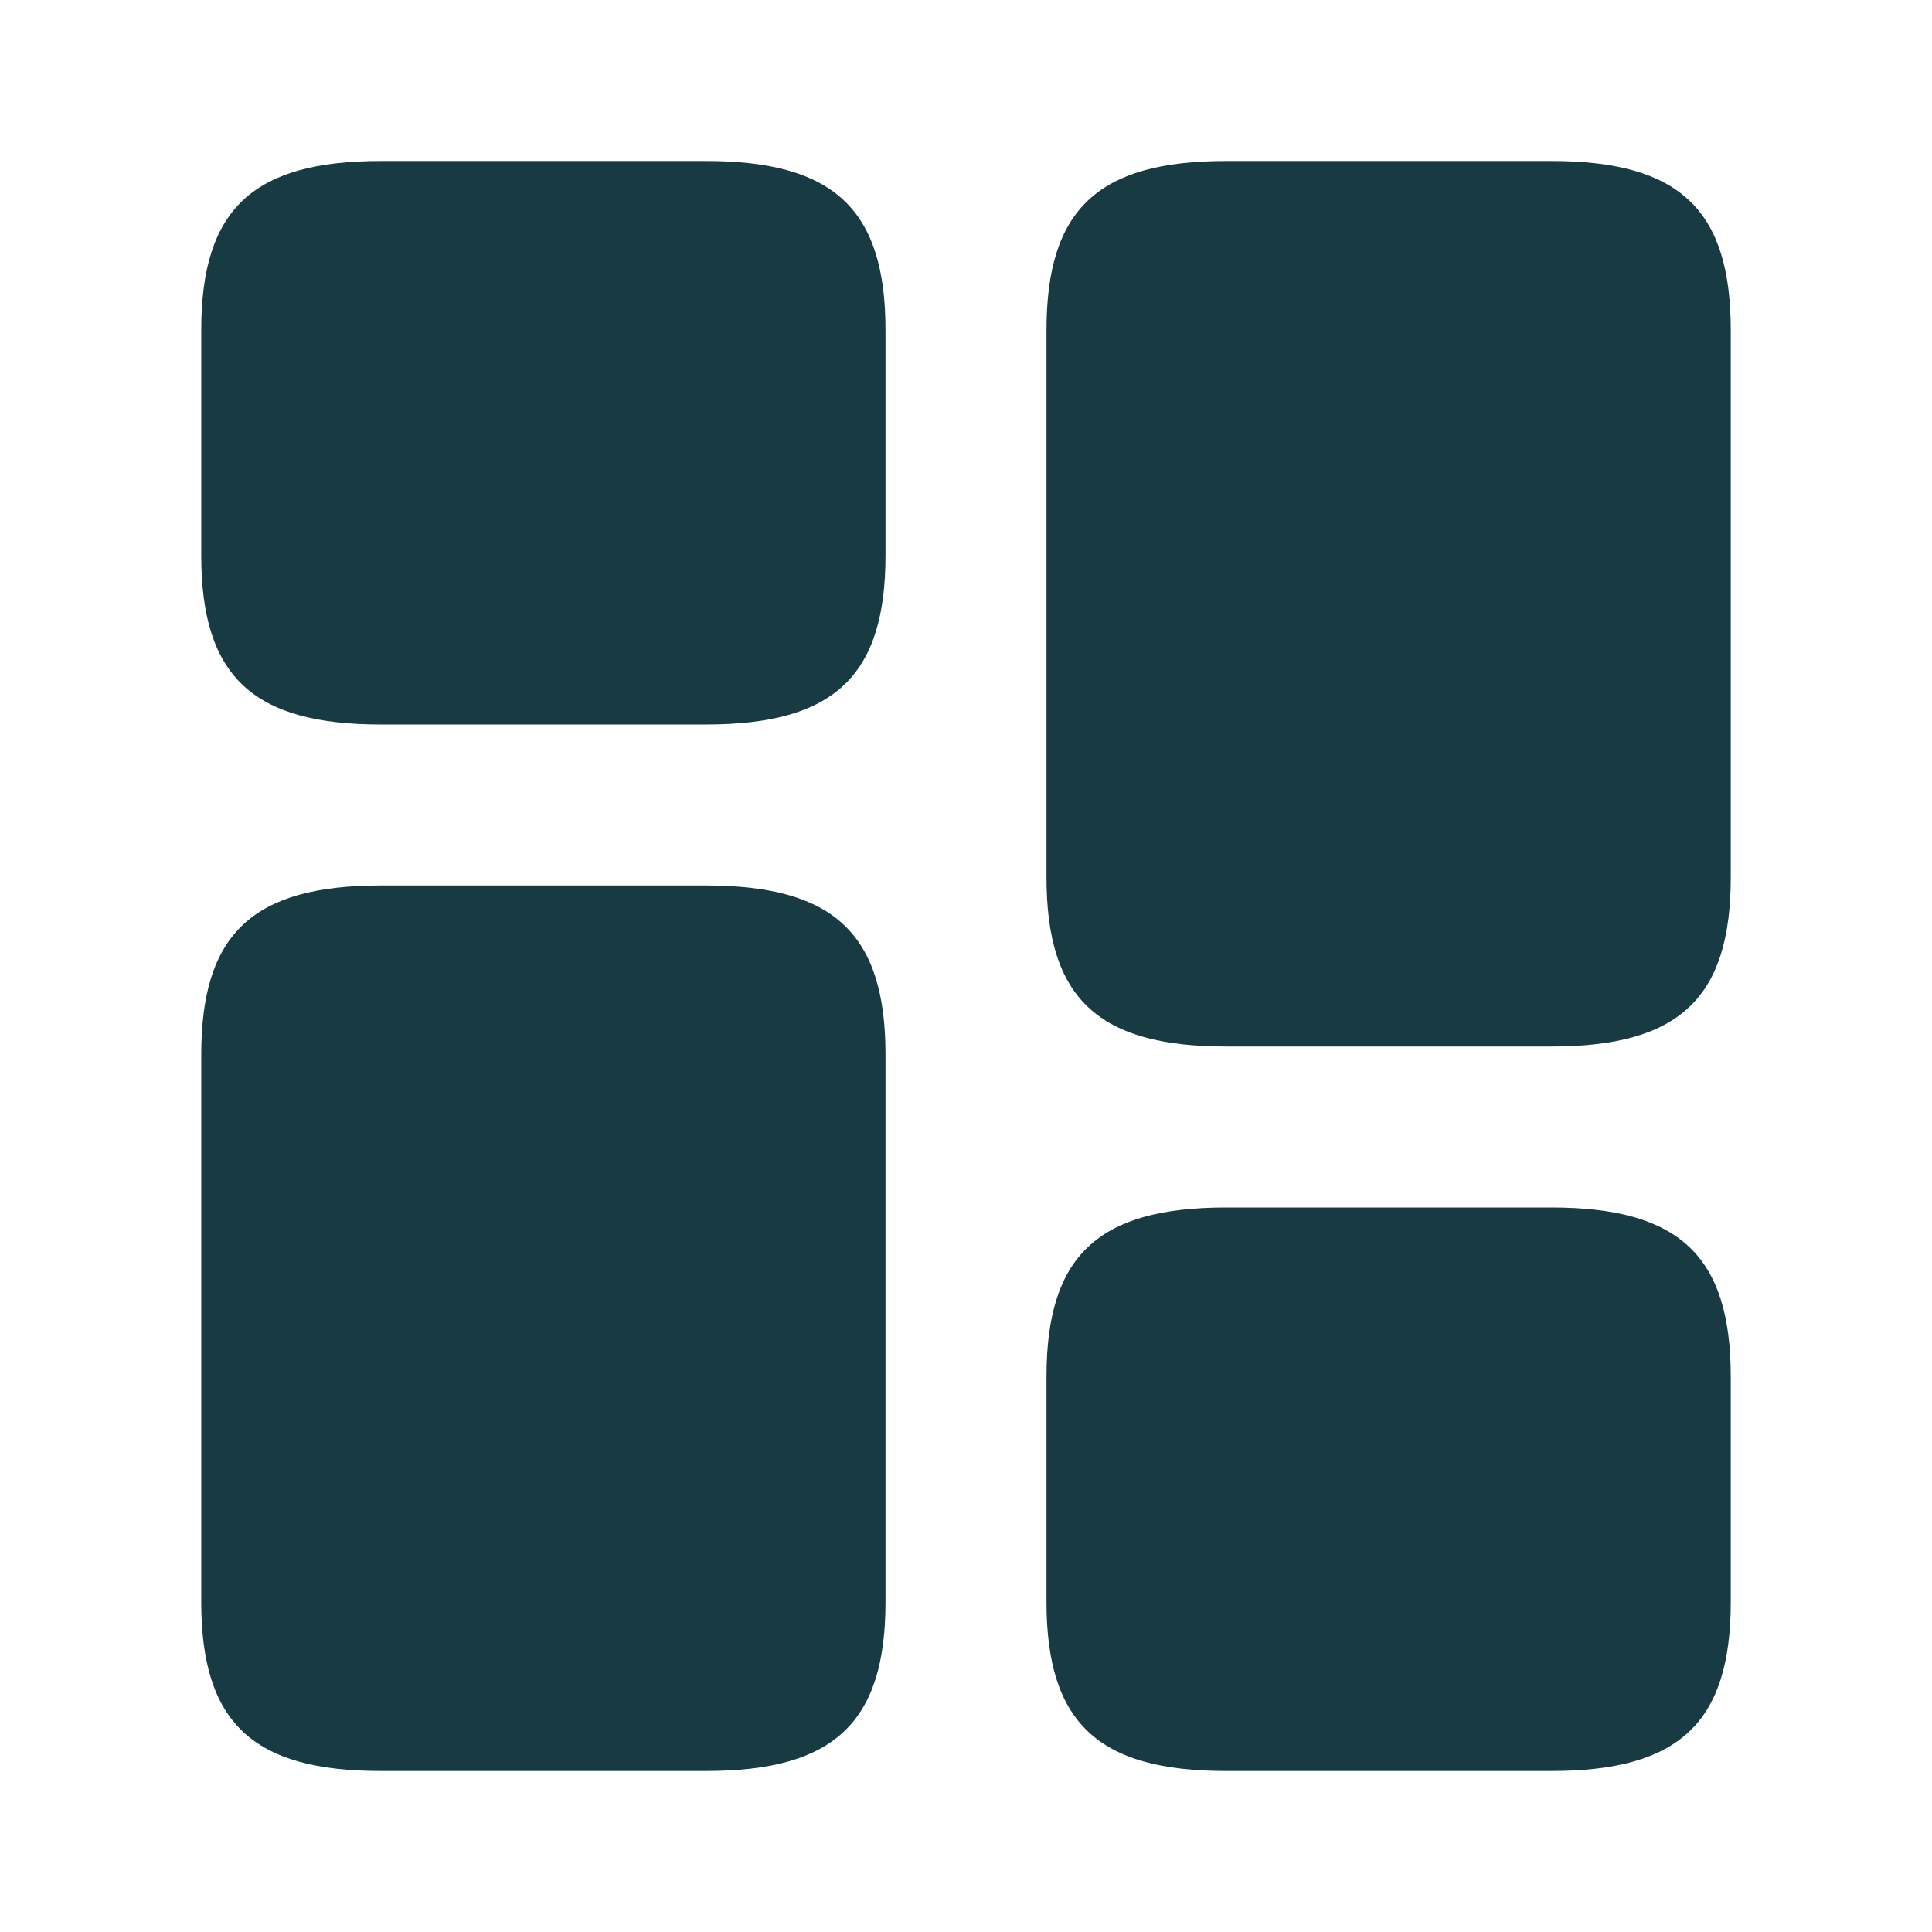
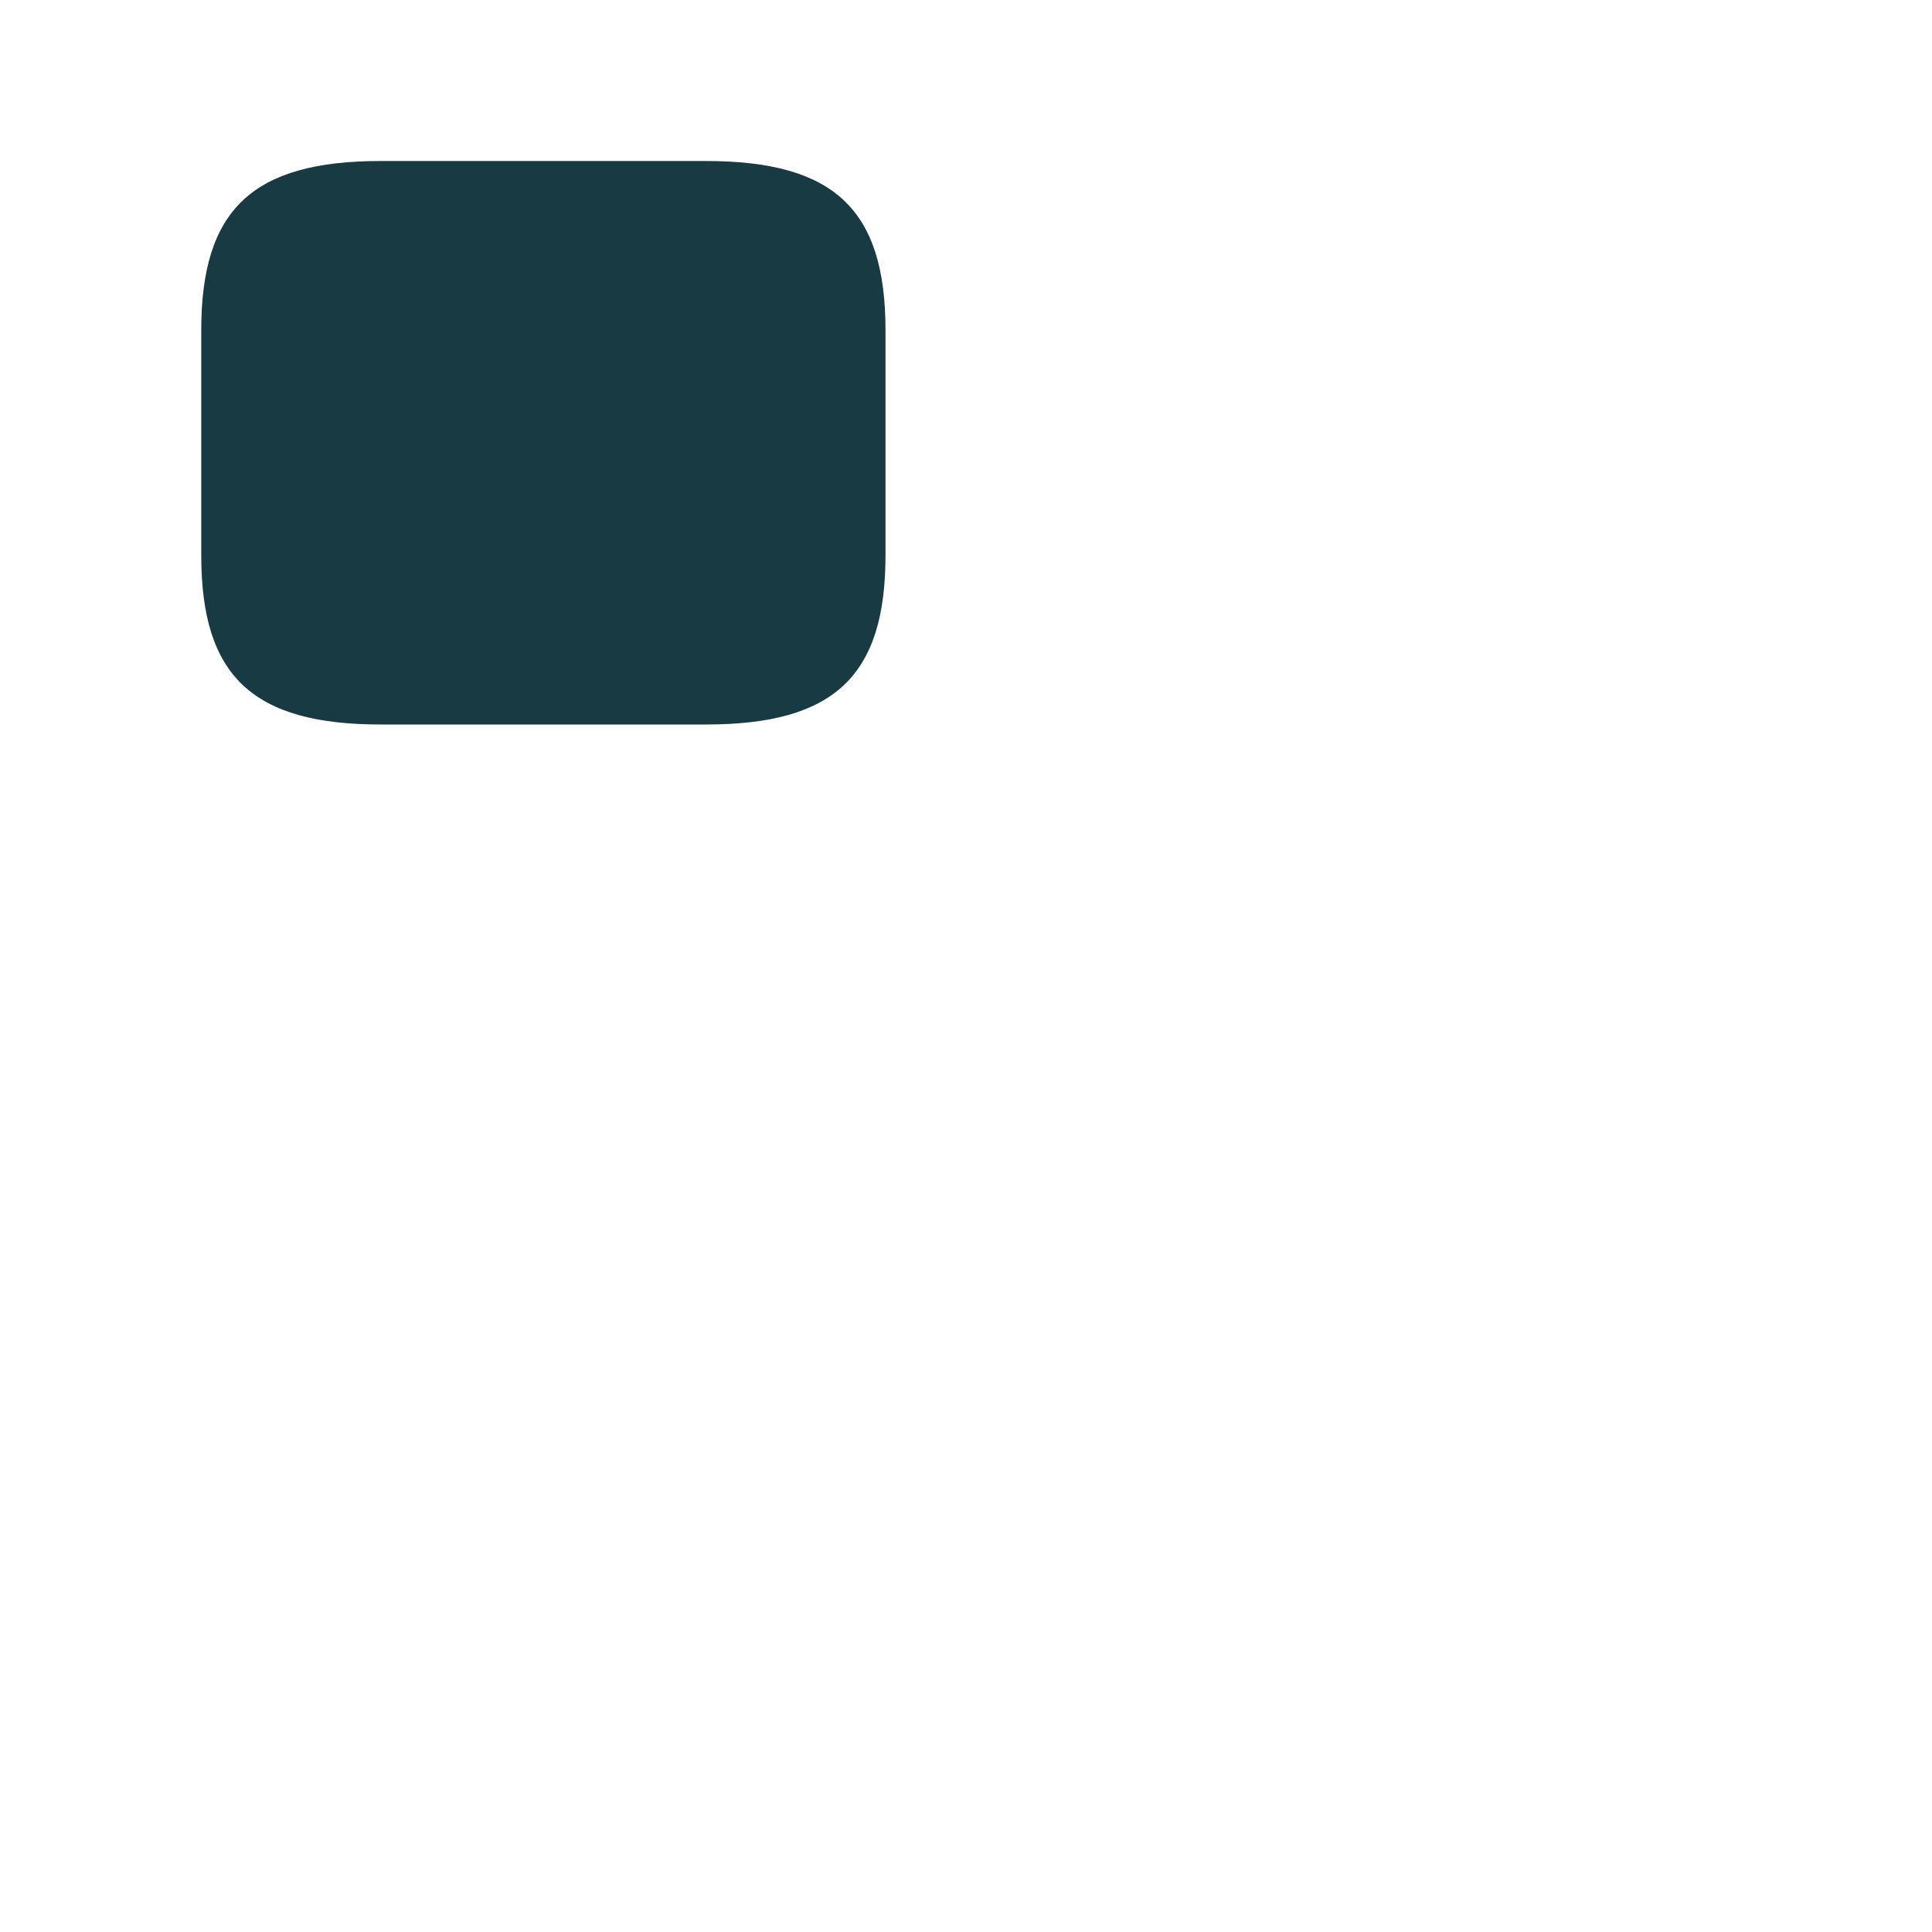
<svg xmlns="http://www.w3.org/2000/svg" width="18" height="18" viewBox="0 0 18 18" fill="none">
-   <path d="M16.125 8.175V3.075C16.125 1.95 15.645 1.5 14.453 1.5H11.422C10.23 1.5 9.75 1.95 9.75 3.075V8.175C9.75 9.3 10.23 9.75 11.422 9.75H14.453C15.645 9.75 16.125 9.3 16.125 8.175Z" fill="#183B43" />
-   <path d="M8.25 9.825V14.925C8.25 16.05 7.77 16.5 6.577 16.5H3.547C2.355 16.5 1.875 16.05 1.875 14.925V9.825C1.875 8.7 2.355 8.25 3.547 8.25H6.577C7.77 8.25 8.25 8.7 8.25 9.825Z" fill="#183B43" />
-   <path d="M16.125 14.925V12.825C16.125 11.7 15.645 11.25 14.453 11.25H11.422C10.23 11.25 9.75 11.7 9.75 12.825V14.925C9.75 16.05 10.23 16.5 11.422 16.5H14.453C15.645 16.5 16.125 16.05 16.125 14.925Z" fill="#183B43" />
  <path d="M8.25 5.175V3.075C8.25 1.95 7.77 1.5 6.577 1.5H3.547C2.355 1.5 1.875 1.95 1.875 3.075V5.175C1.875 6.3 2.355 6.75 3.547 6.75H6.577C7.77 6.75 8.25 6.3 8.25 5.175Z" fill="#183B43" />
</svg>